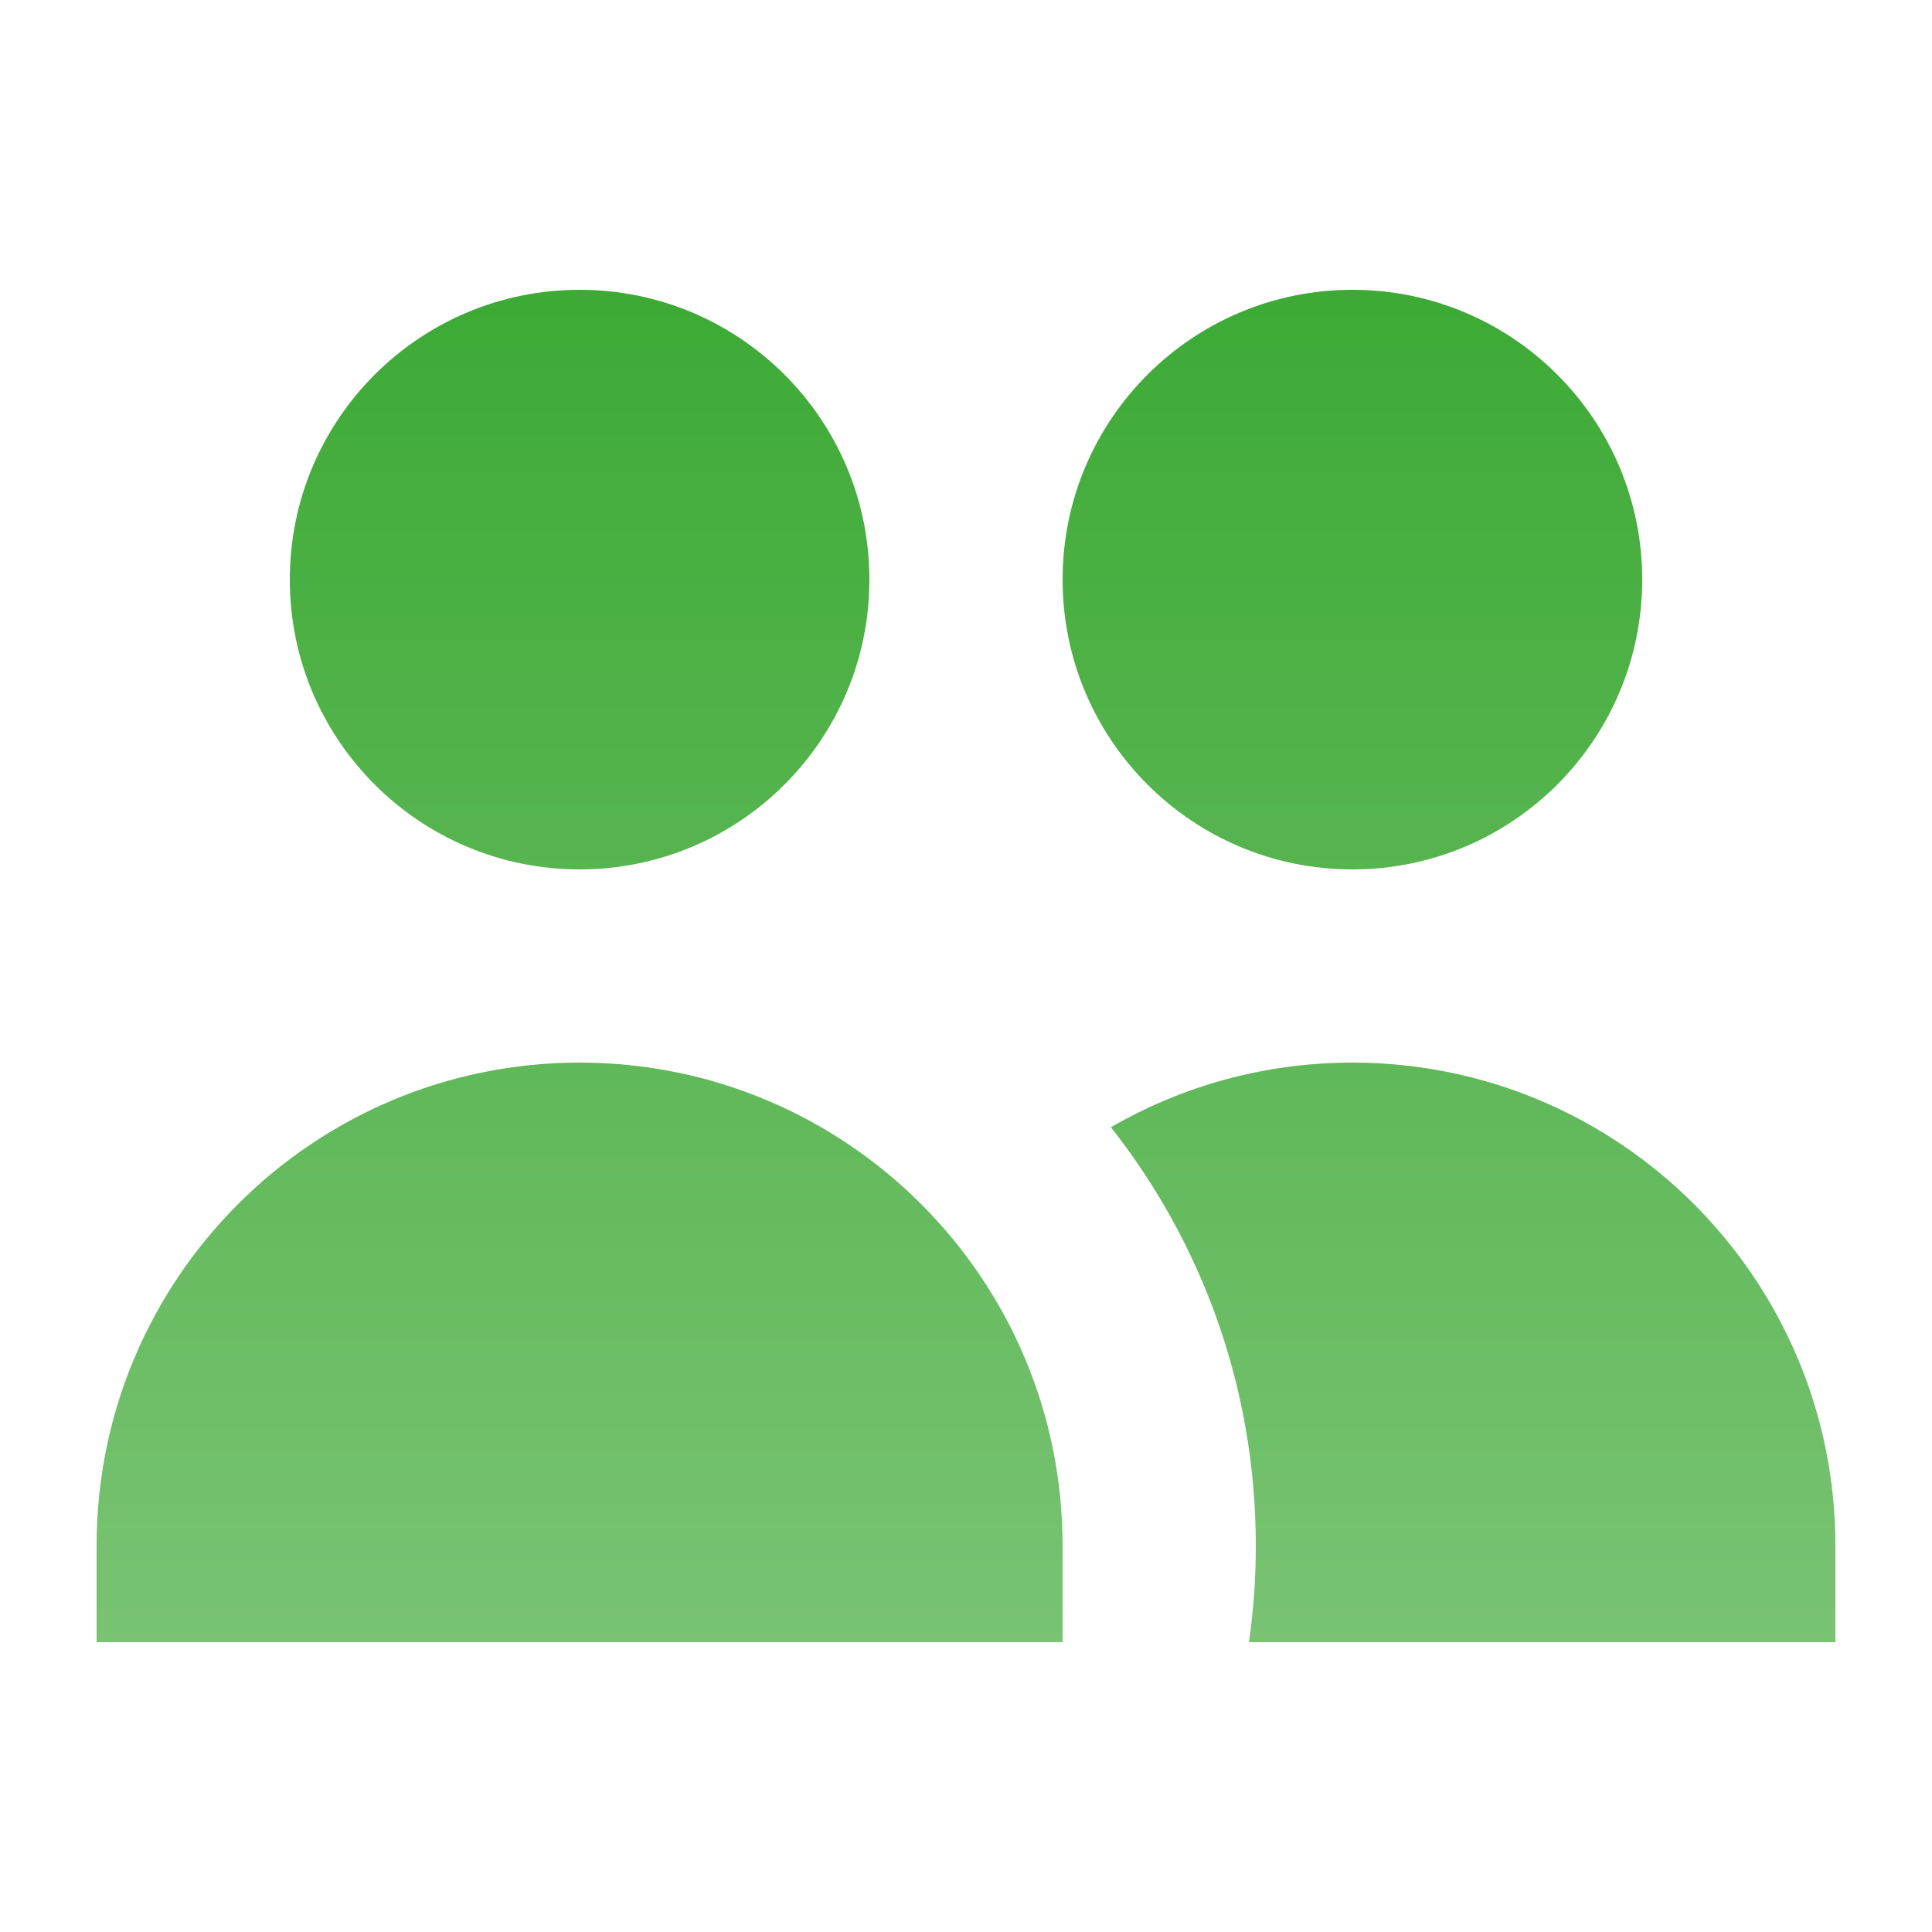
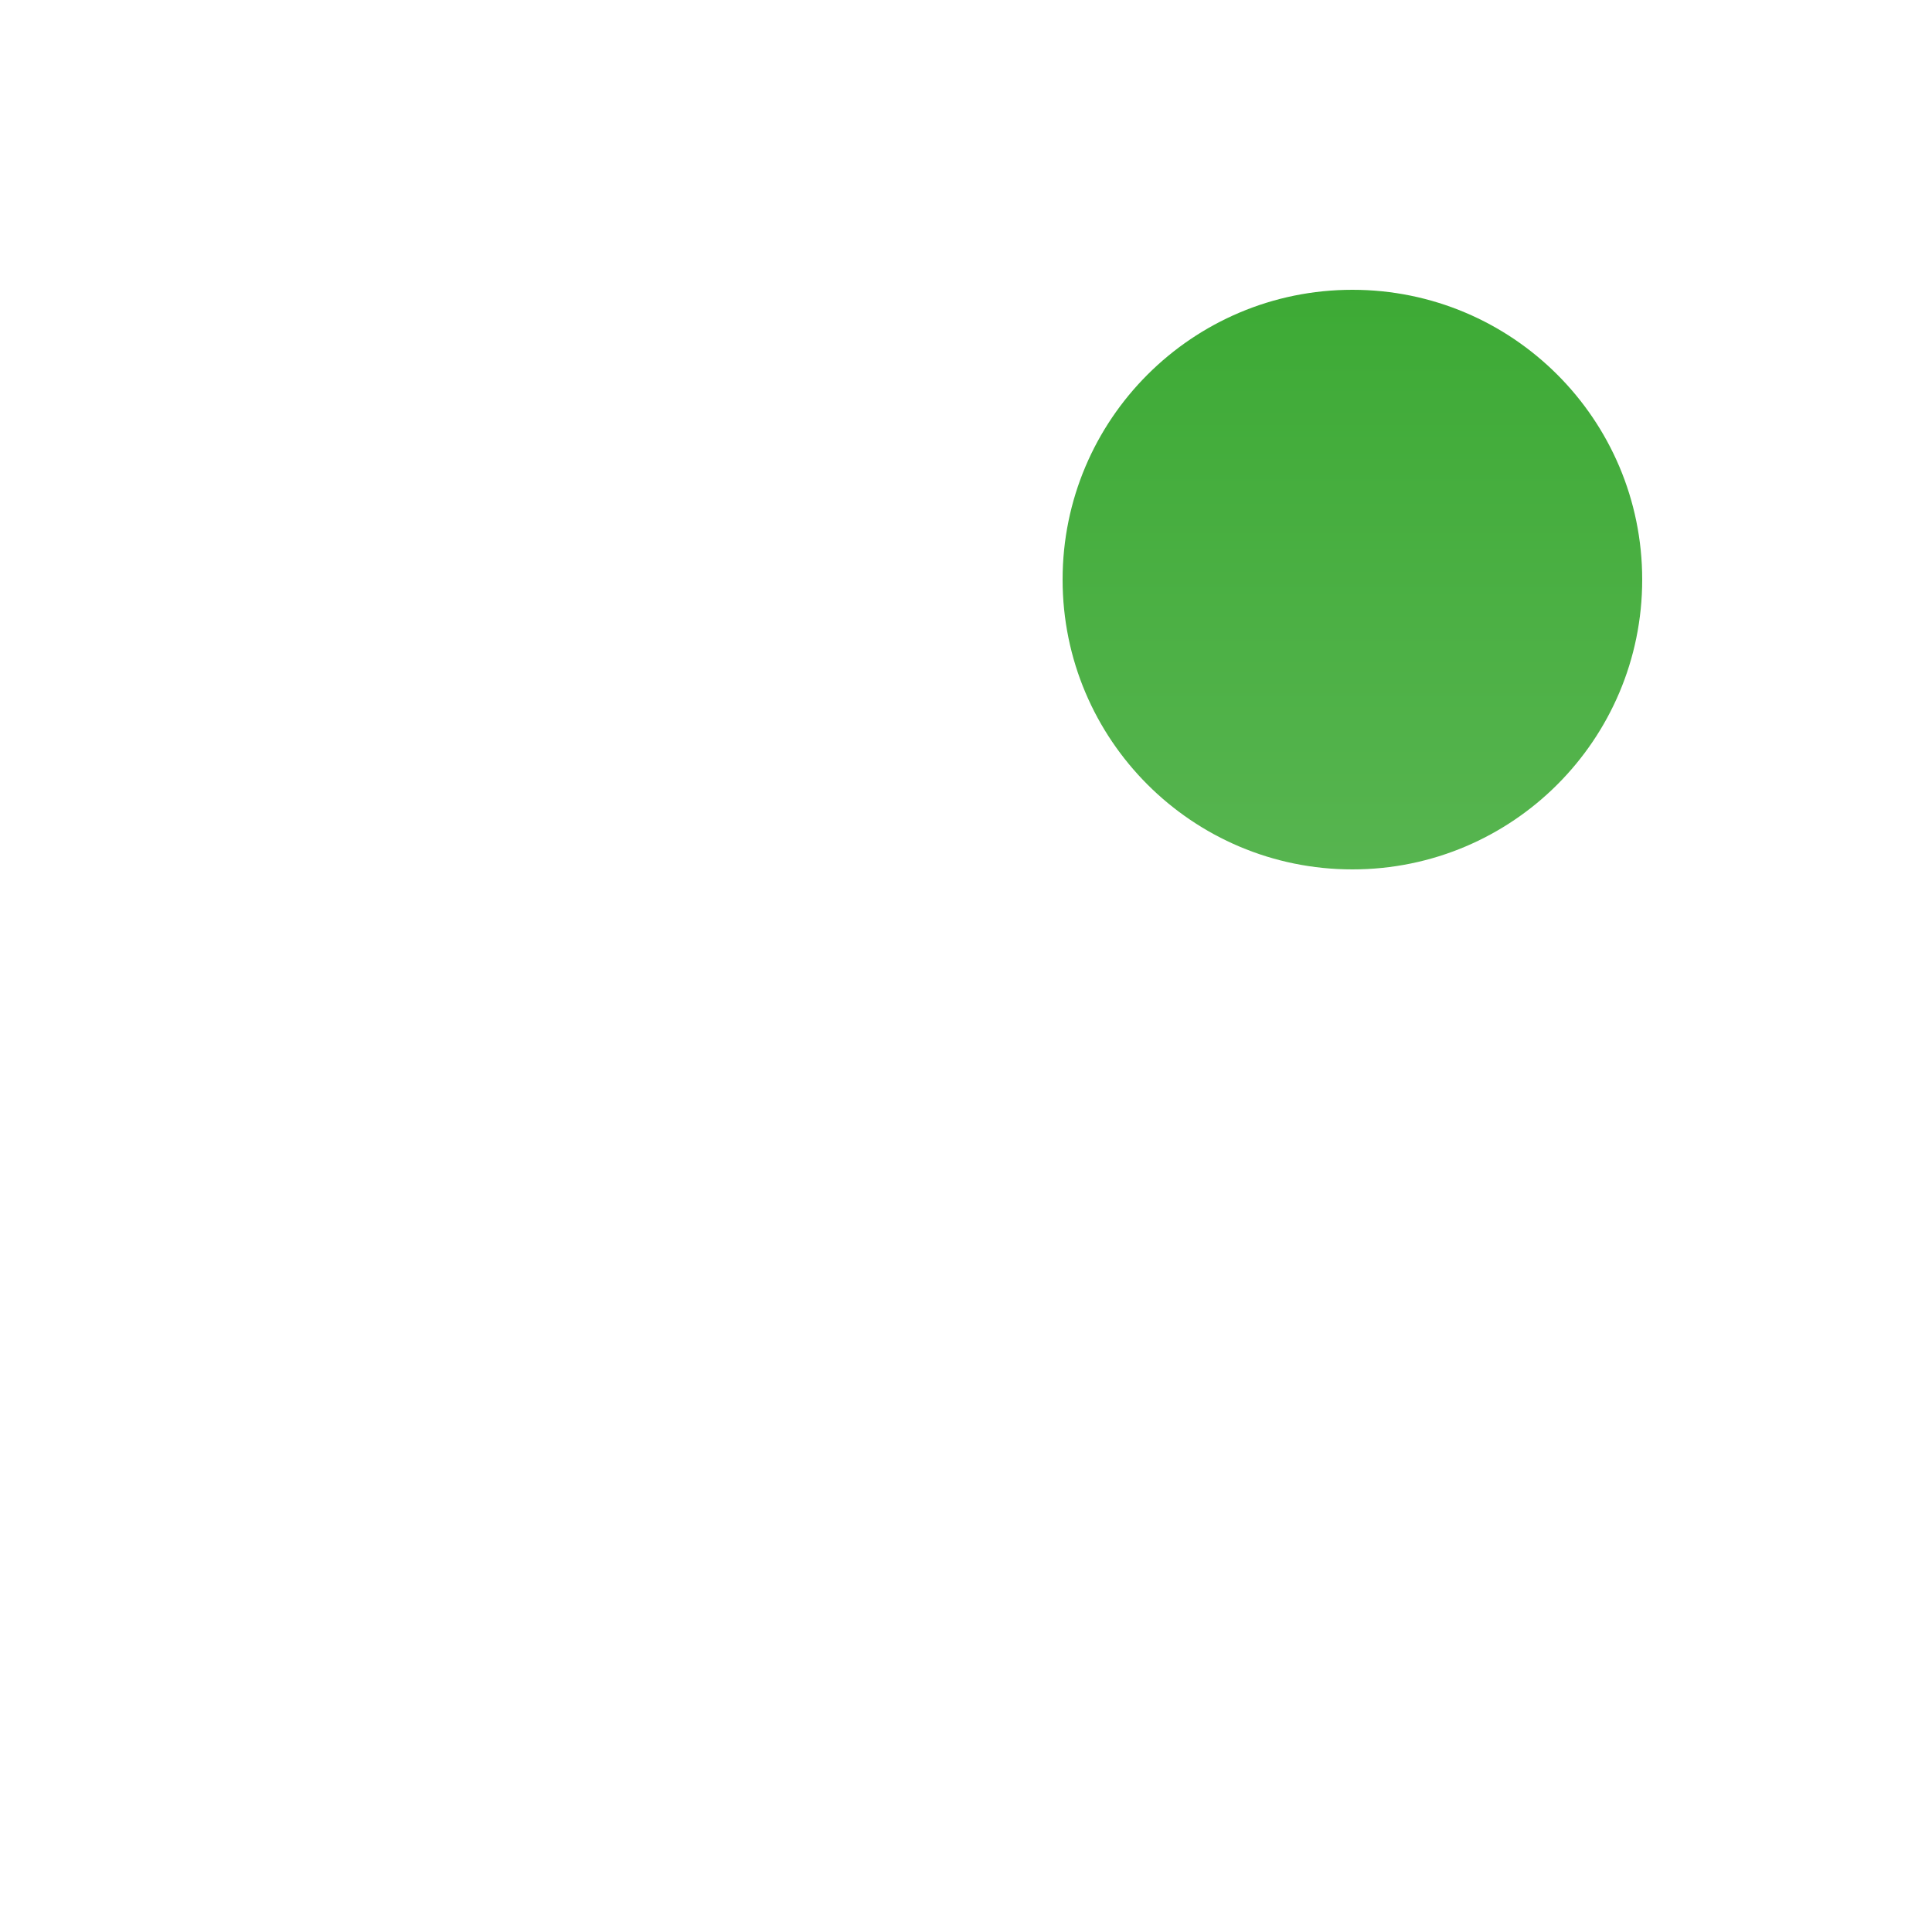
<svg xmlns="http://www.w3.org/2000/svg" width="28" height="28" viewBox="0 0 28 28" fill="none">
-   <path d="M12.6 8.4C12.6 10.72 10.72 12.6 8.4 12.6C6.08 12.6 4.2 10.72 4.2 8.4C4.2 6.08 6.08 4.2 8.4 4.2C10.72 4.2 12.6 6.08 12.6 8.4Z" fill="url(#paint0_linear_1907_7185)" />
  <path d="M23.8 8.4C23.8 10.72 21.92 12.6 19.6 12.6C17.28 12.6 15.4 10.72 15.4 8.4C15.4 6.08 17.28 4.2 19.6 4.2C21.92 4.2 23.8 6.08 23.8 8.4Z" fill="url(#paint1_linear_1907_7185)" />
-   <path d="M18.101 23.8C18.166 23.343 18.2 22.875 18.2 22.4C18.2 20.111 17.415 18.005 16.1 16.337C17.129 15.741 18.325 15.4 19.6 15.4C23.466 15.4 26.6 18.534 26.6 22.4V23.8H18.101Z" fill="url(#paint2_linear_1907_7185)" />
-   <path d="M8.4 15.4C12.266 15.4 15.4 18.534 15.4 22.4V23.8H1.4V22.4C1.4 18.534 4.534 15.4 8.4 15.4Z" fill="url(#paint3_linear_1907_7185)" />
  <defs>
    <linearGradient id="paint0_linear_1907_7185" x1="14" y1="4.2" x2="14" y2="23.8" gradientUnits="userSpaceOnUse">
      <stop stop-color="#3DAA35" />
      <stop offset="1" stop-color="#79C373" />
    </linearGradient>
    <linearGradient id="paint1_linear_1907_7185" x1="14" y1="4.2" x2="14" y2="23.8" gradientUnits="userSpaceOnUse">
      <stop stop-color="#3DAA35" />
      <stop offset="1" stop-color="#79C373" />
    </linearGradient>
    <linearGradient id="paint2_linear_1907_7185" x1="14" y1="4.2" x2="14" y2="23.8" gradientUnits="userSpaceOnUse">
      <stop stop-color="#3DAA35" />
      <stop offset="1" stop-color="#79C373" />
    </linearGradient>
    <linearGradient id="paint3_linear_1907_7185" x1="14" y1="4.2" x2="14" y2="23.8" gradientUnits="userSpaceOnUse">
      <stop stop-color="#3DAA35" />
      <stop offset="1" stop-color="#79C373" />
    </linearGradient>
  </defs>
</svg>